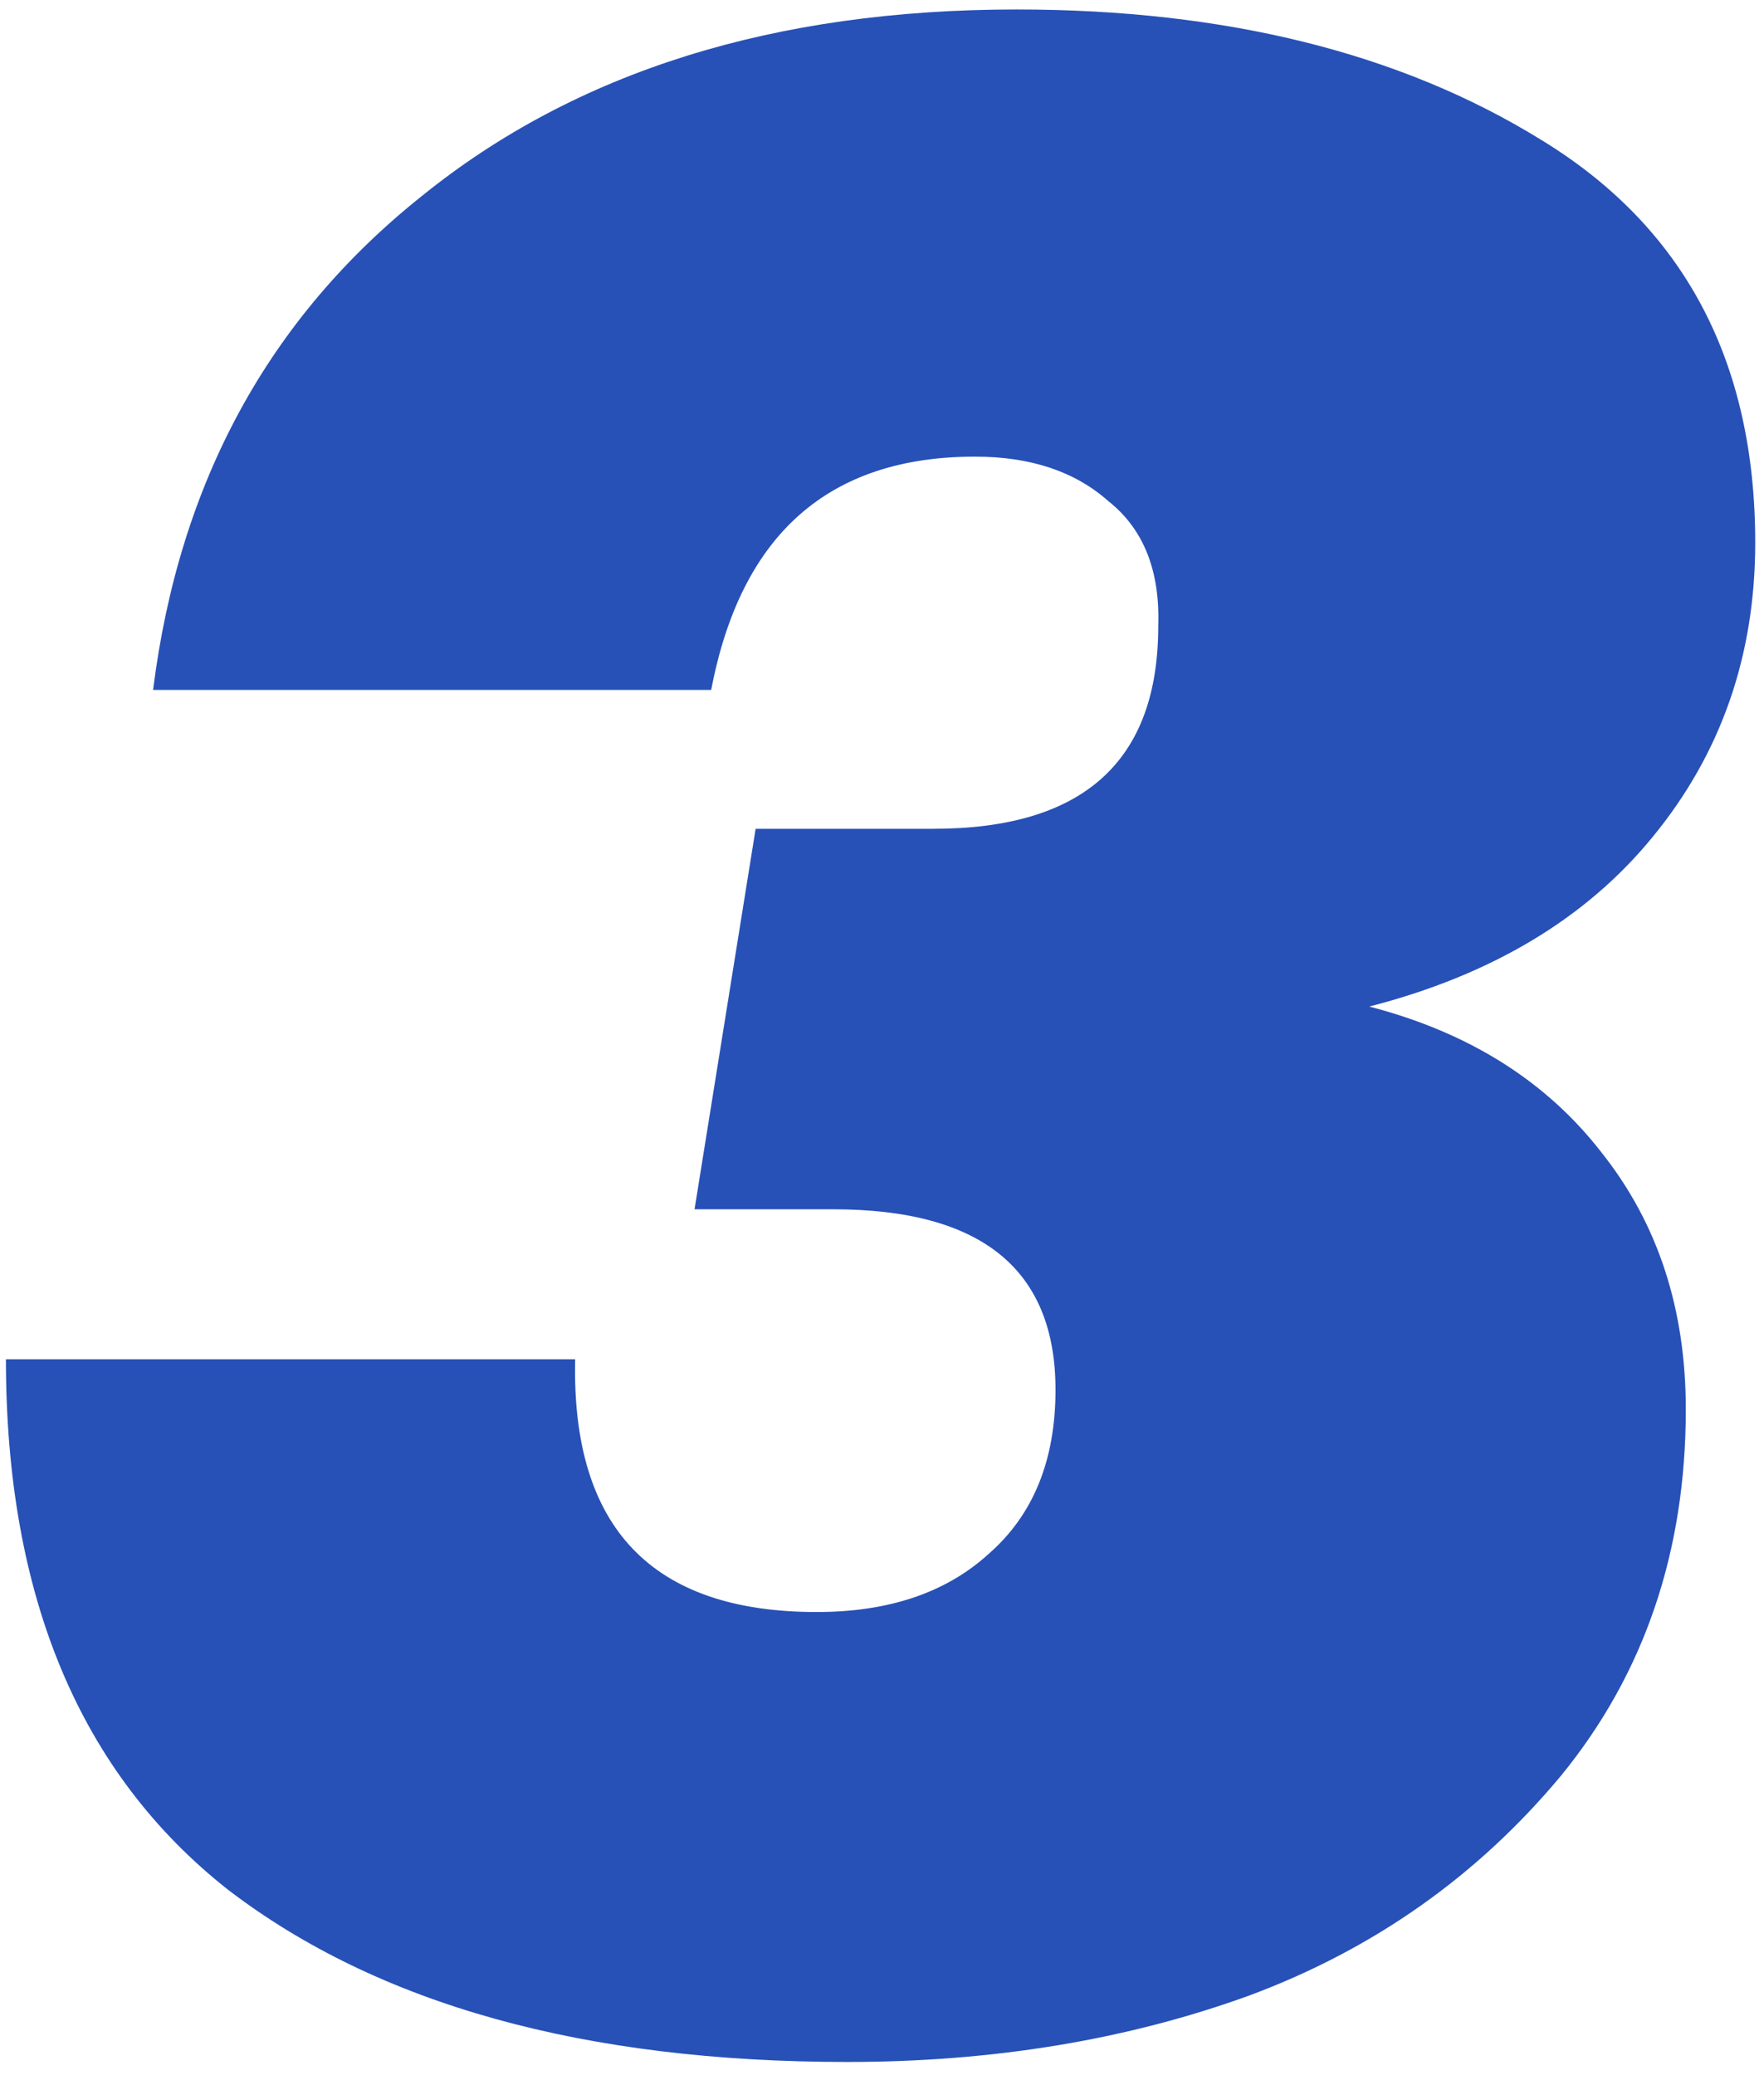
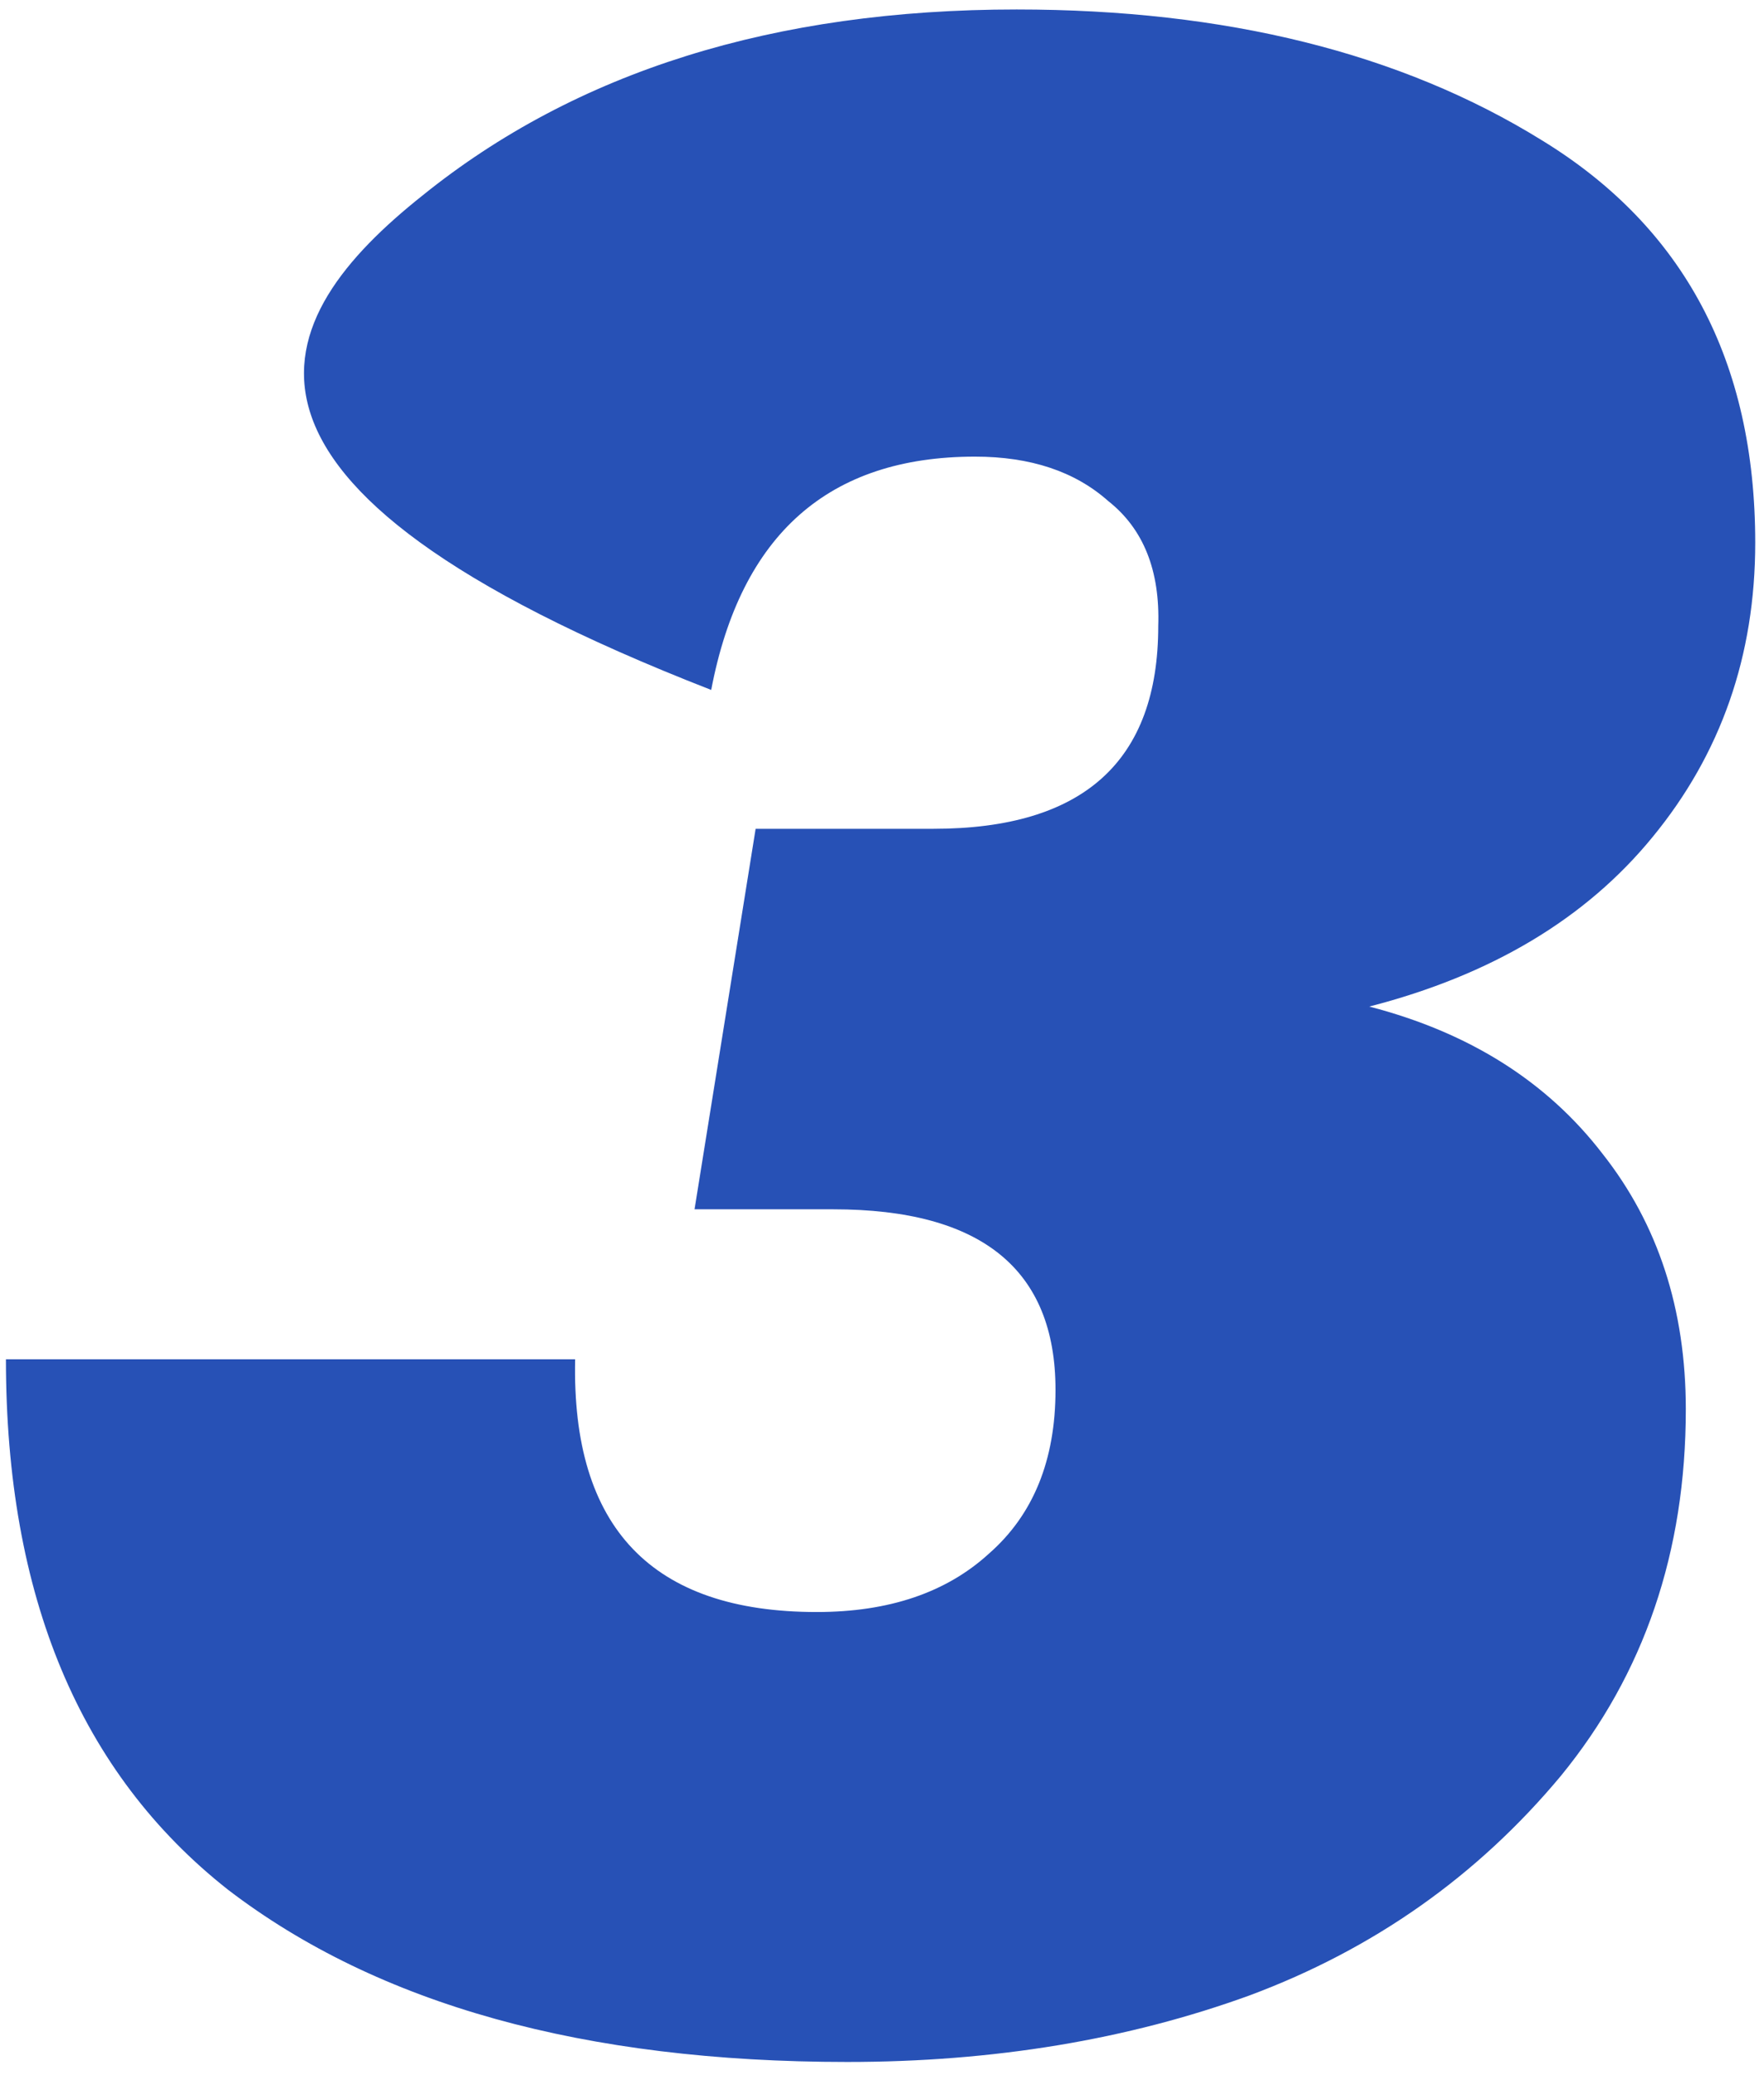
<svg xmlns="http://www.w3.org/2000/svg" width="108" height="127" viewBox="0 0 108 127" fill="none">
-   <path d="M51.873 126.21C35.78 126.21 23.143 122.697 13.963 115.67C4.897 108.53 0.363 97.707 0.363 83.2H35.213C34.987 93.514 39.917 98.67 50.003 98.67C54.423 98.67 57.937 97.48 60.543 95.1C63.263 92.72 64.623 89.377 64.623 85.07C64.623 77.704 60.09 74.02 51.023 74.02H42.523L46.263 50.73H57.143C66.323 50.73 70.913 46.594 70.913 38.32C71.027 34.92 70.007 32.37 67.853 30.67C65.813 28.857 63.093 27.95 59.693 27.95C50.74 27.95 45.357 32.71 43.543 42.23H9.373C10.96 29.537 16.457 19.45 25.863 11.97C35.27 4.377 47.397 0.58 62.243 0.58C75.05 0.58 85.76 3.244 94.373 8.57C103.1 13.897 107.463 22.114 107.463 33.22C107.463 40.134 105.367 46.14 101.173 51.24C97.093 56.227 91.313 59.684 83.833 61.61C89.953 63.197 94.713 66.2 98.113 70.62C101.513 74.927 103.213 80.14 103.213 86.26C103.213 94.987 100.663 102.467 95.563 108.7C90.463 114.82 84.117 119.297 76.523 122.13C69.043 124.85 60.827 126.21 51.873 126.21Z" fill="#2751B6" />
+   <path d="M51.873 126.21C35.78 126.21 23.143 122.697 13.963 115.67C4.897 108.53 0.363 97.707 0.363 83.2H35.213C34.987 93.514 39.917 98.67 50.003 98.67C54.423 98.67 57.937 97.48 60.543 95.1C63.263 92.72 64.623 89.377 64.623 85.07C64.623 77.704 60.09 74.02 51.023 74.02H42.523L46.263 50.73H57.143C66.323 50.73 70.913 46.594 70.913 38.32C71.027 34.92 70.007 32.37 67.853 30.67C65.813 28.857 63.093 27.95 59.693 27.95C50.74 27.95 45.357 32.71 43.543 42.23C10.96 29.537 16.457 19.45 25.863 11.97C35.27 4.377 47.397 0.58 62.243 0.58C75.05 0.58 85.76 3.244 94.373 8.57C103.1 13.897 107.463 22.114 107.463 33.22C107.463 40.134 105.367 46.14 101.173 51.24C97.093 56.227 91.313 59.684 83.833 61.61C89.953 63.197 94.713 66.2 98.113 70.62C101.513 74.927 103.213 80.14 103.213 86.26C103.213 94.987 100.663 102.467 95.563 108.7C90.463 114.82 84.117 119.297 76.523 122.13C69.043 124.85 60.827 126.21 51.873 126.21Z" fill="#2751B6" />
</svg>